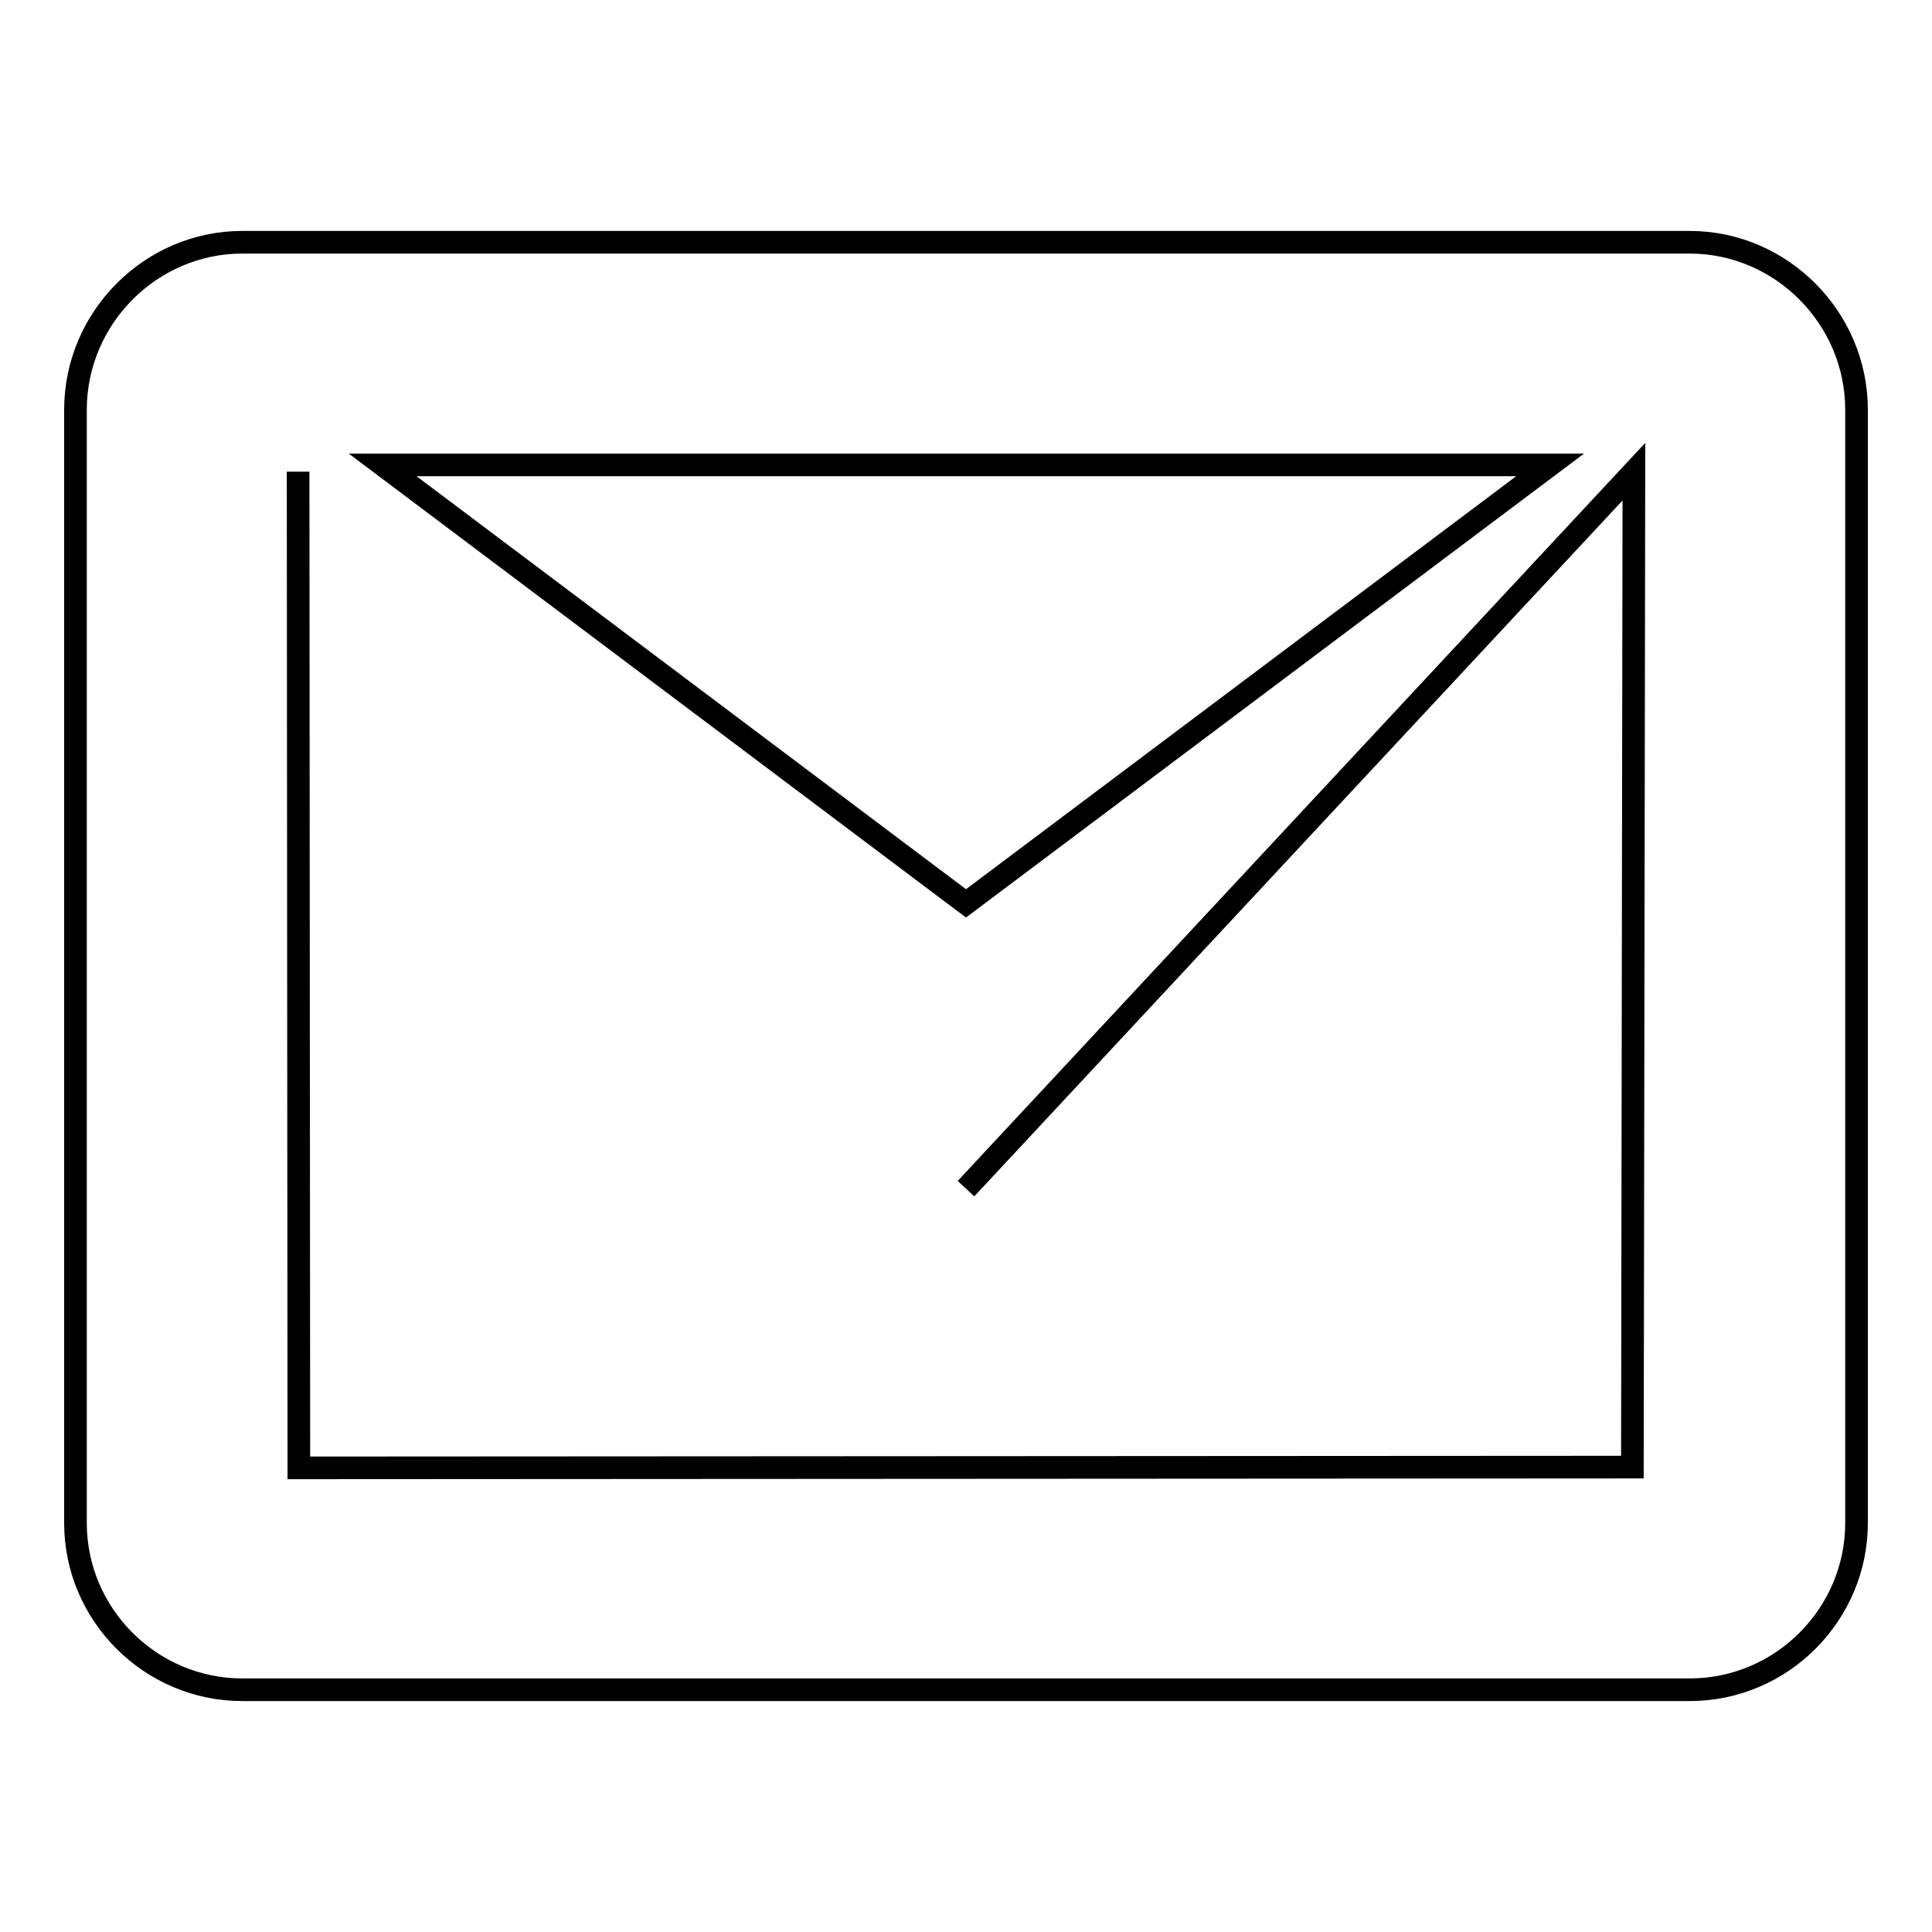
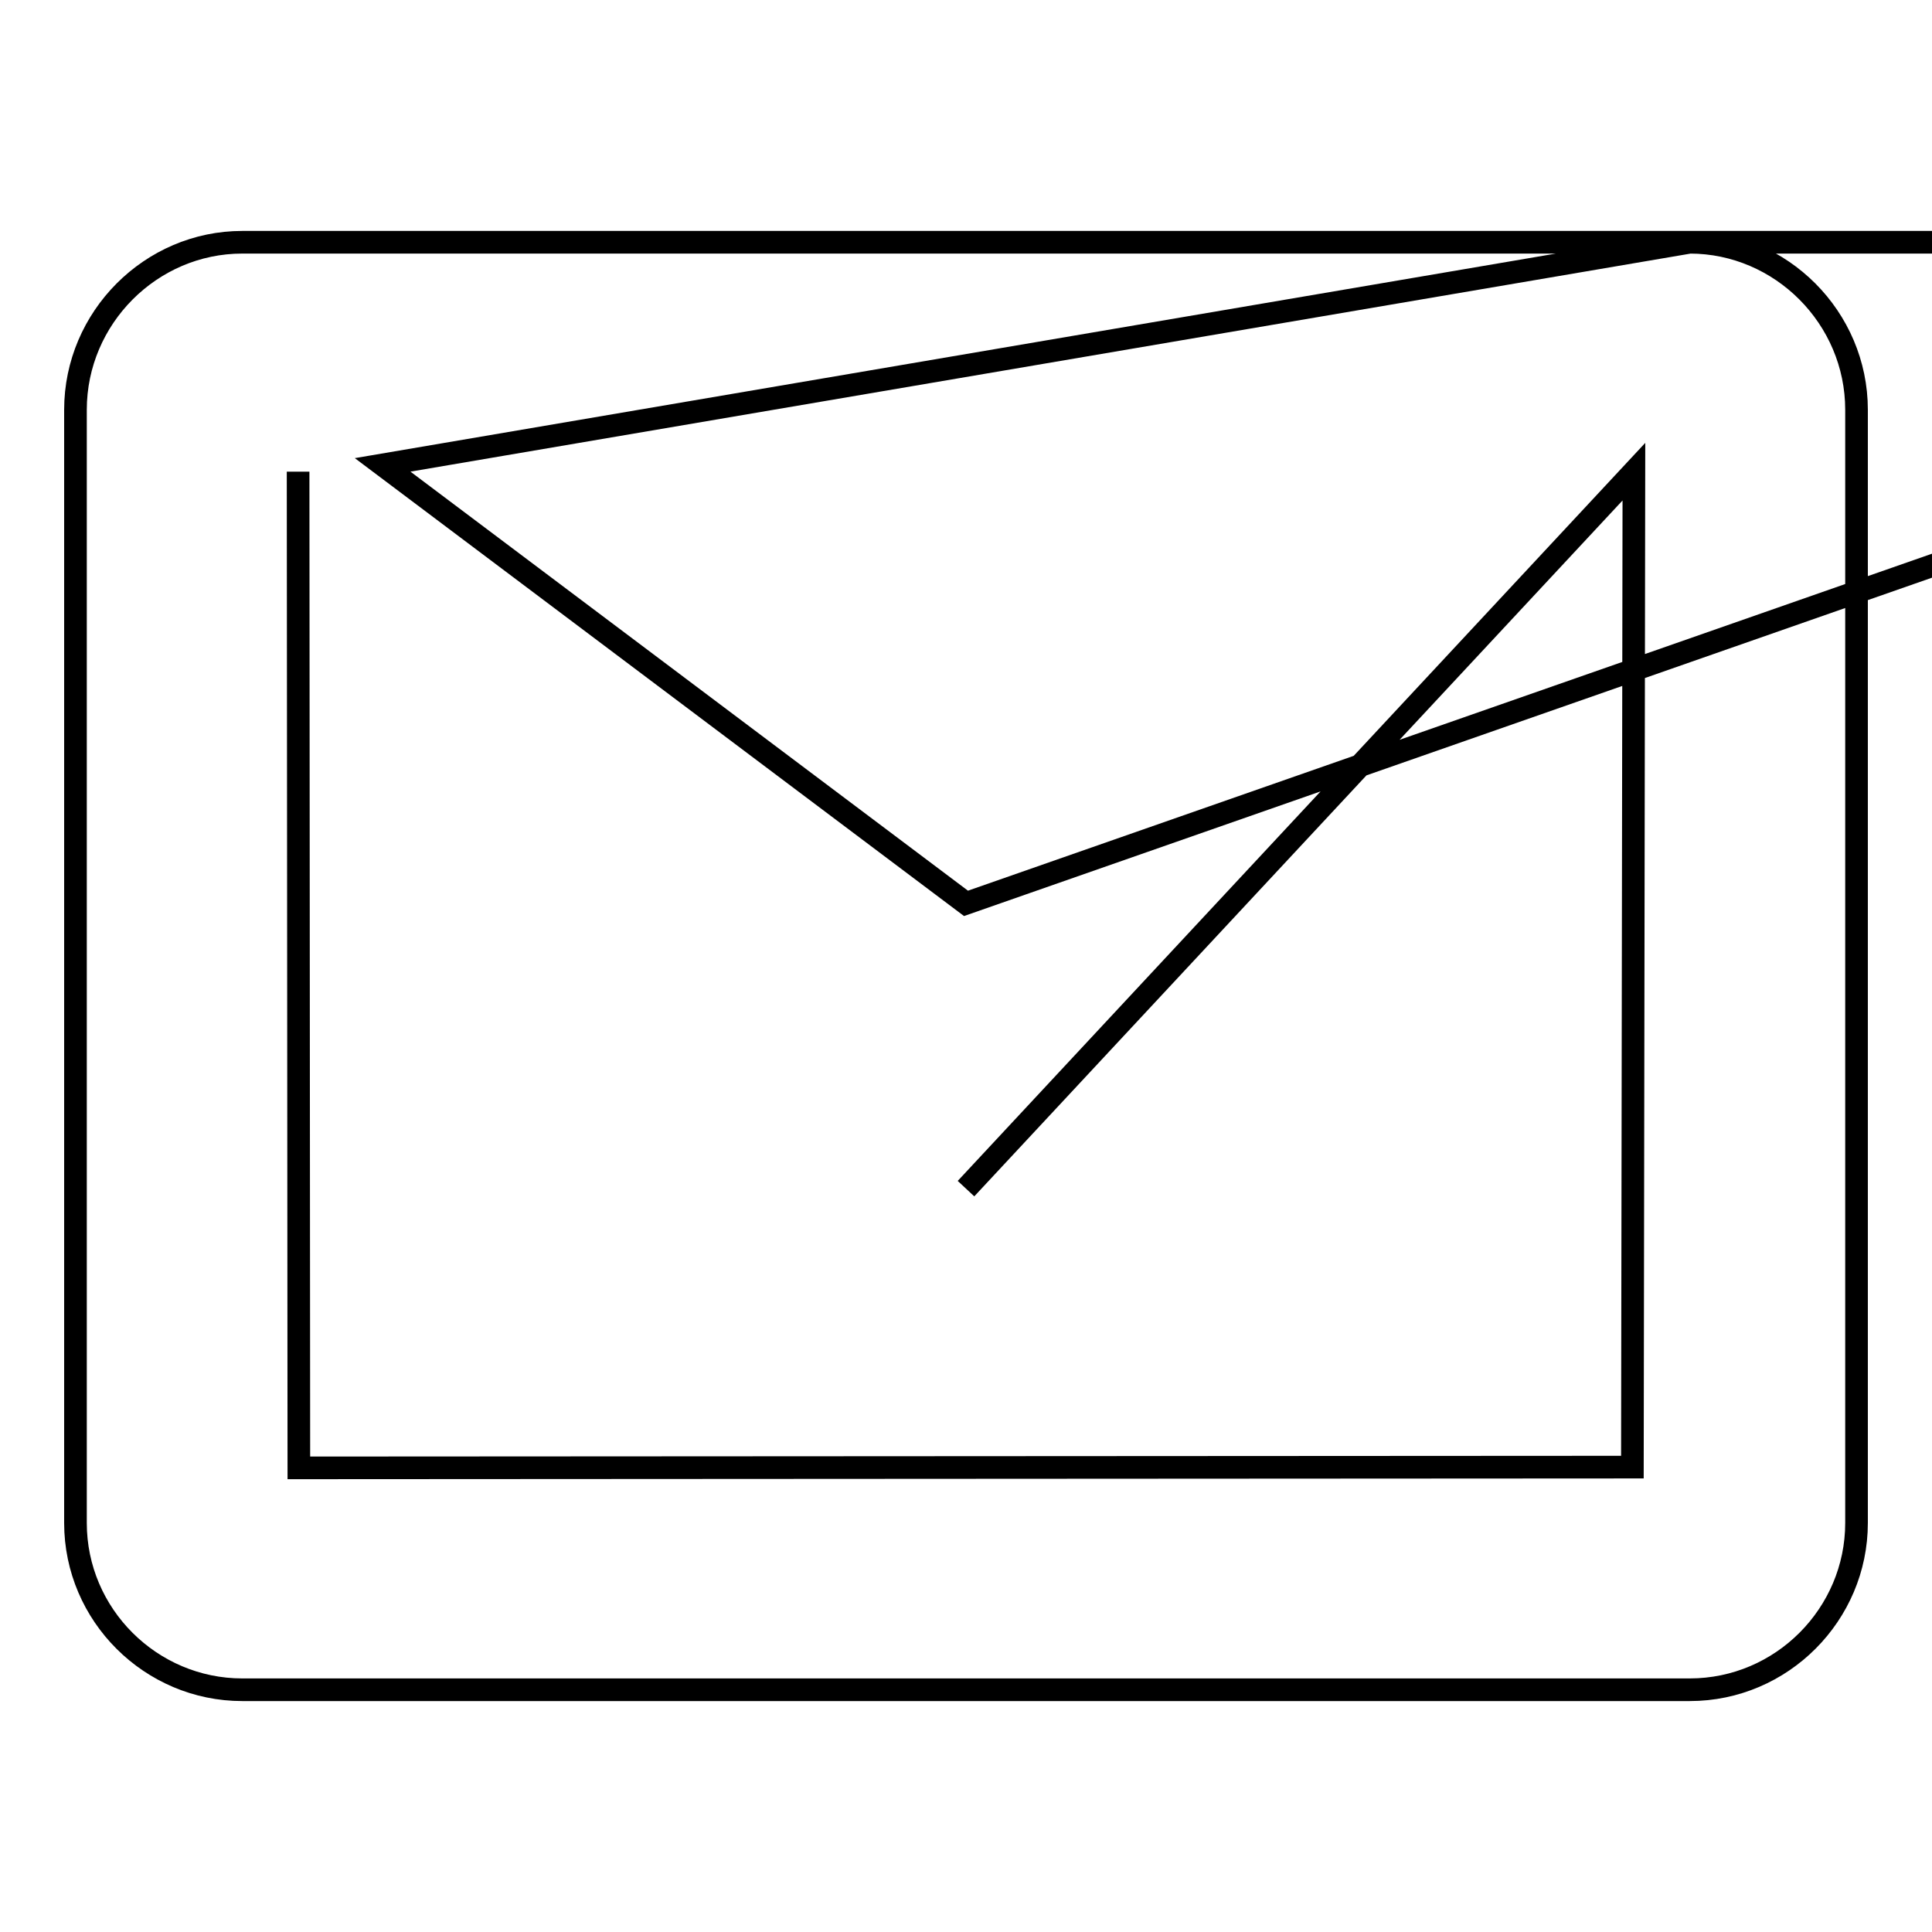
<svg xmlns="http://www.w3.org/2000/svg" version="1.1" x="0px" y="0px" viewBox="0 0 256 256" enable-background="new 0 0 256 256" xml:space="preserve">
  <g>
-     <path stroke-width="3" fill-opacity="0" stroke="#000000" d="M223.9,32.1H32.1C20,32.1,10,42.1,10,54.3v147.5c0,12.2,10,22.1,22.1,22.1h191.8c12.2,0,22.1-10,22.1-22.1 V54.3C246,42.1,236,32.1,223.9,32.1z M50.7,61.6h154.7L128,119.7L50.7,61.6z M128,157.5l88.5-95l-0.2,131.9l-176.7,0.1l-0.1-132" />
+     <path stroke-width="3" fill-opacity="0" stroke="#000000" d="M223.9,32.1H32.1C20,32.1,10,42.1,10,54.3v147.5c0,12.2,10,22.1,22.1,22.1h191.8c12.2,0,22.1-10,22.1-22.1 V54.3C246,42.1,236,32.1,223.9,32.1z h154.7L128,119.7L50.7,61.6z M128,157.5l88.5-95l-0.2,131.9l-176.7,0.1l-0.1-132" />
  </g>
</svg>